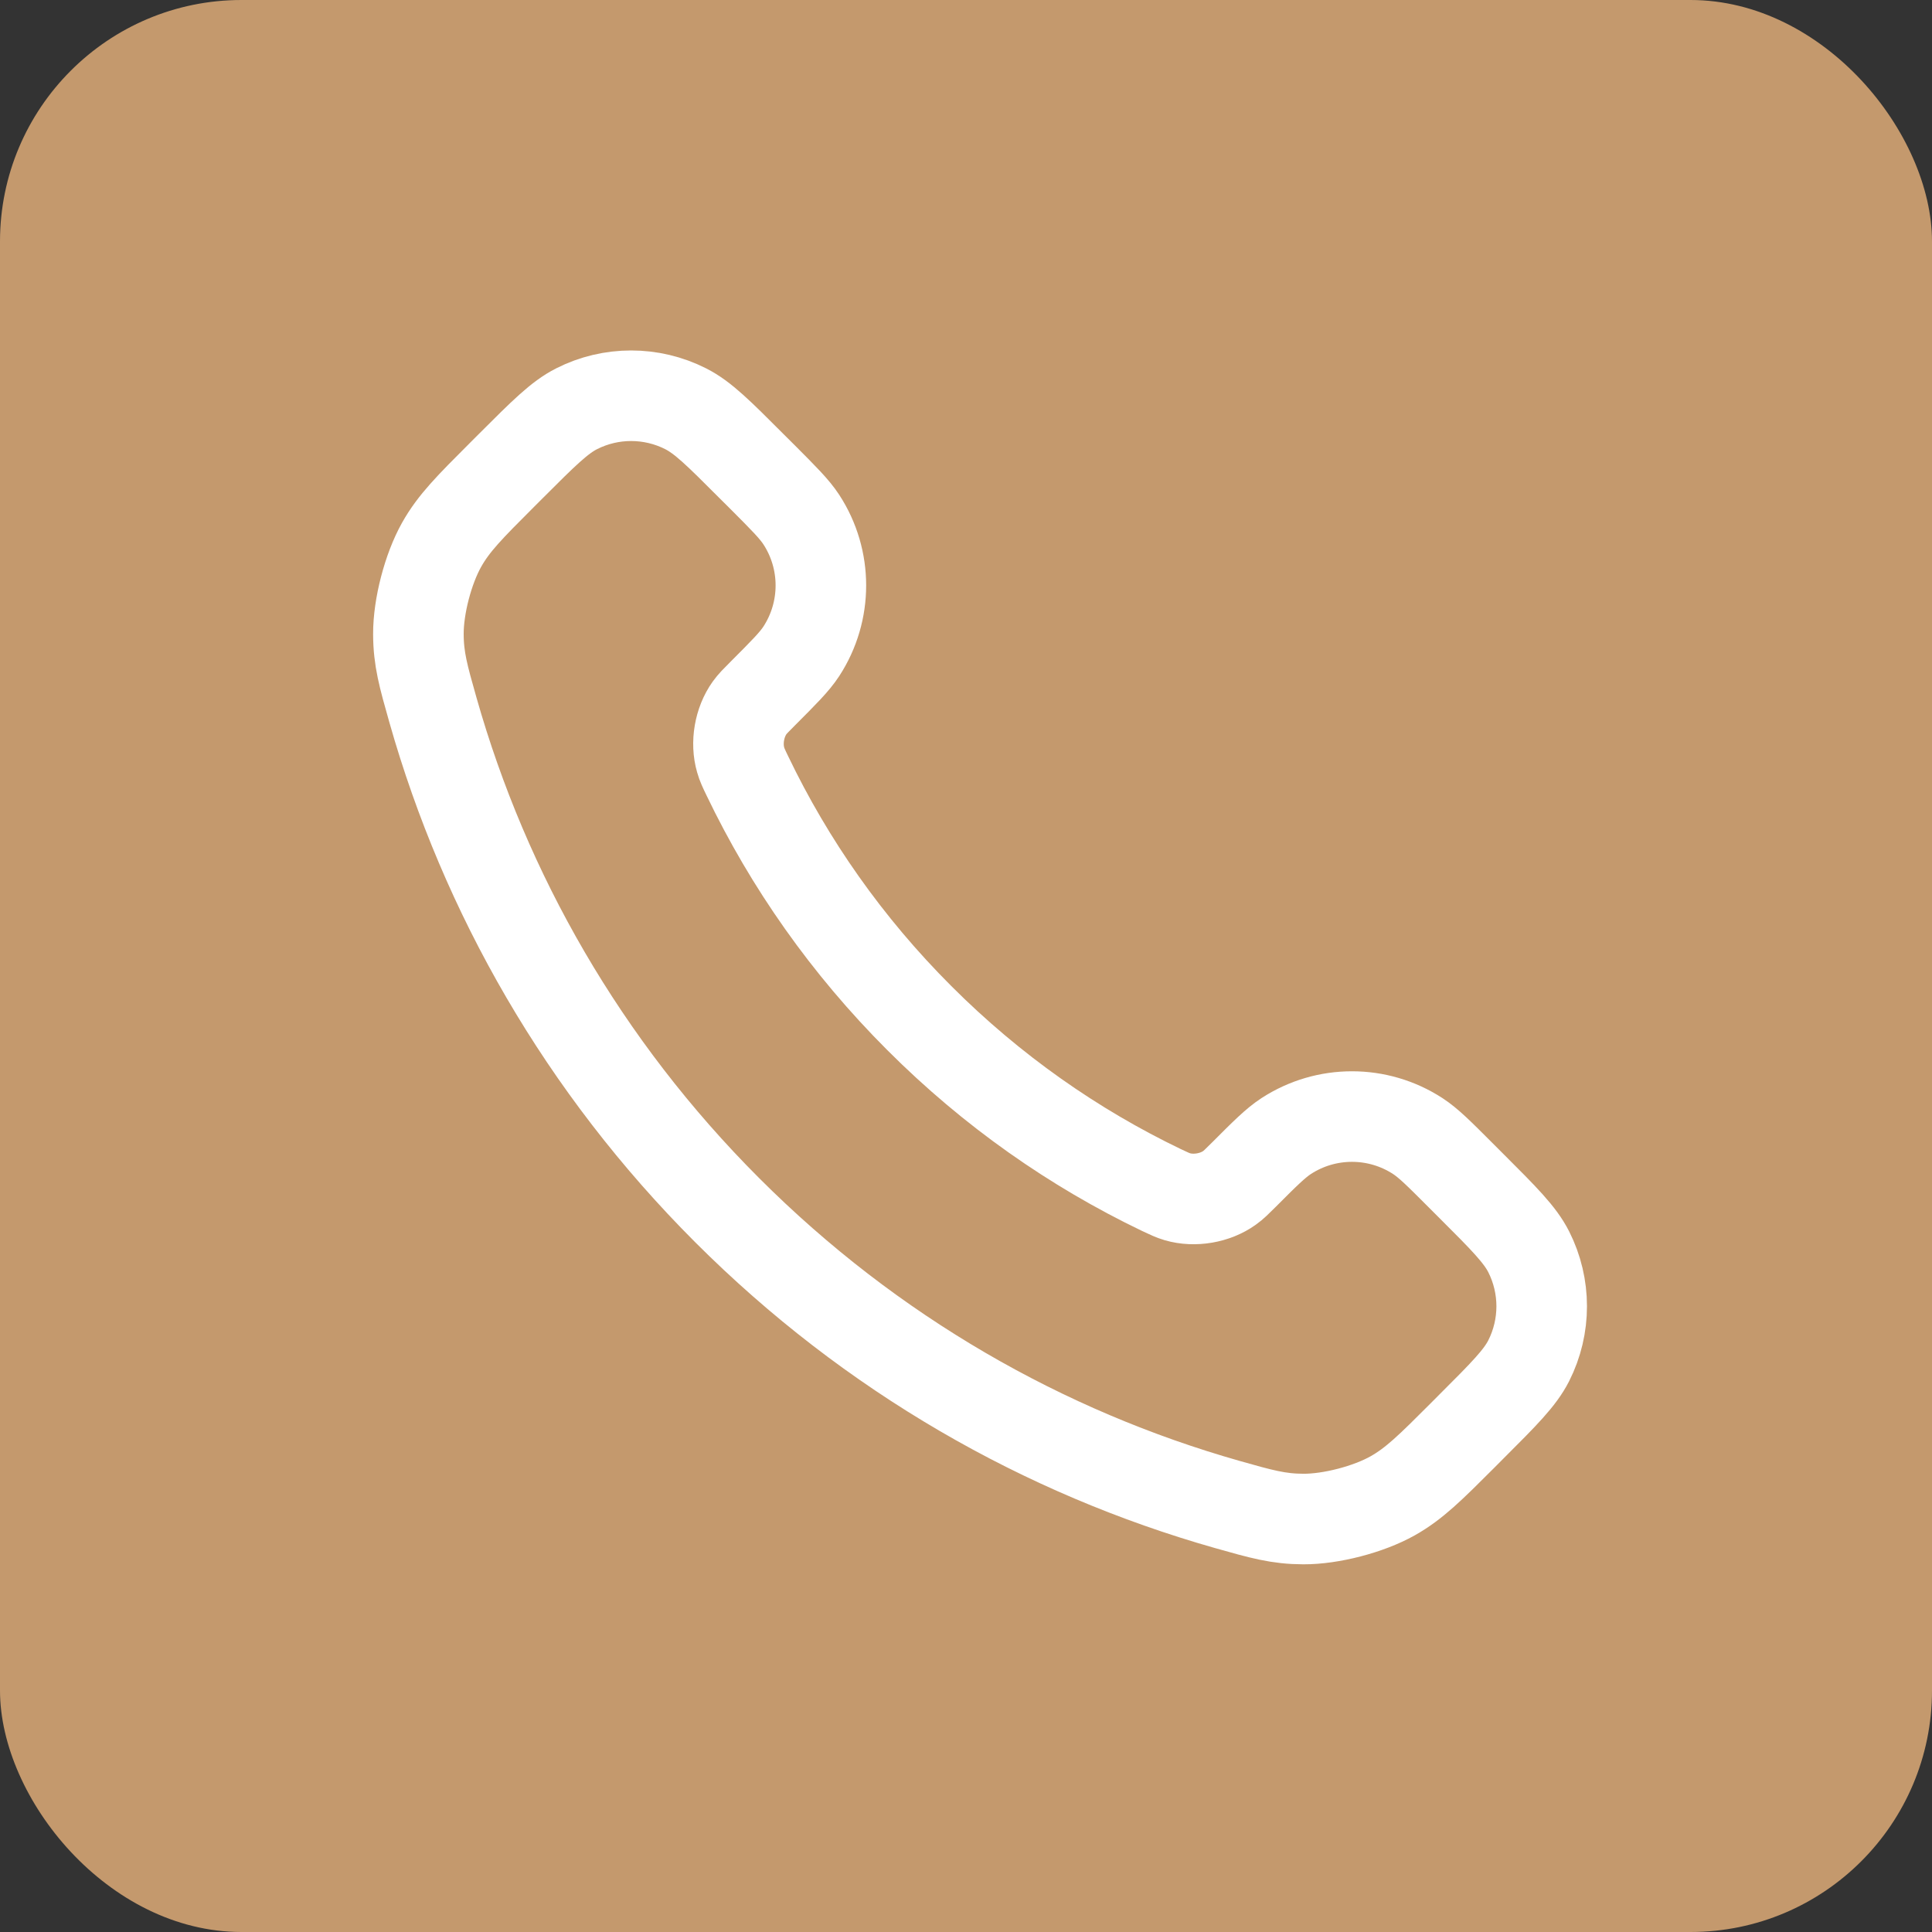
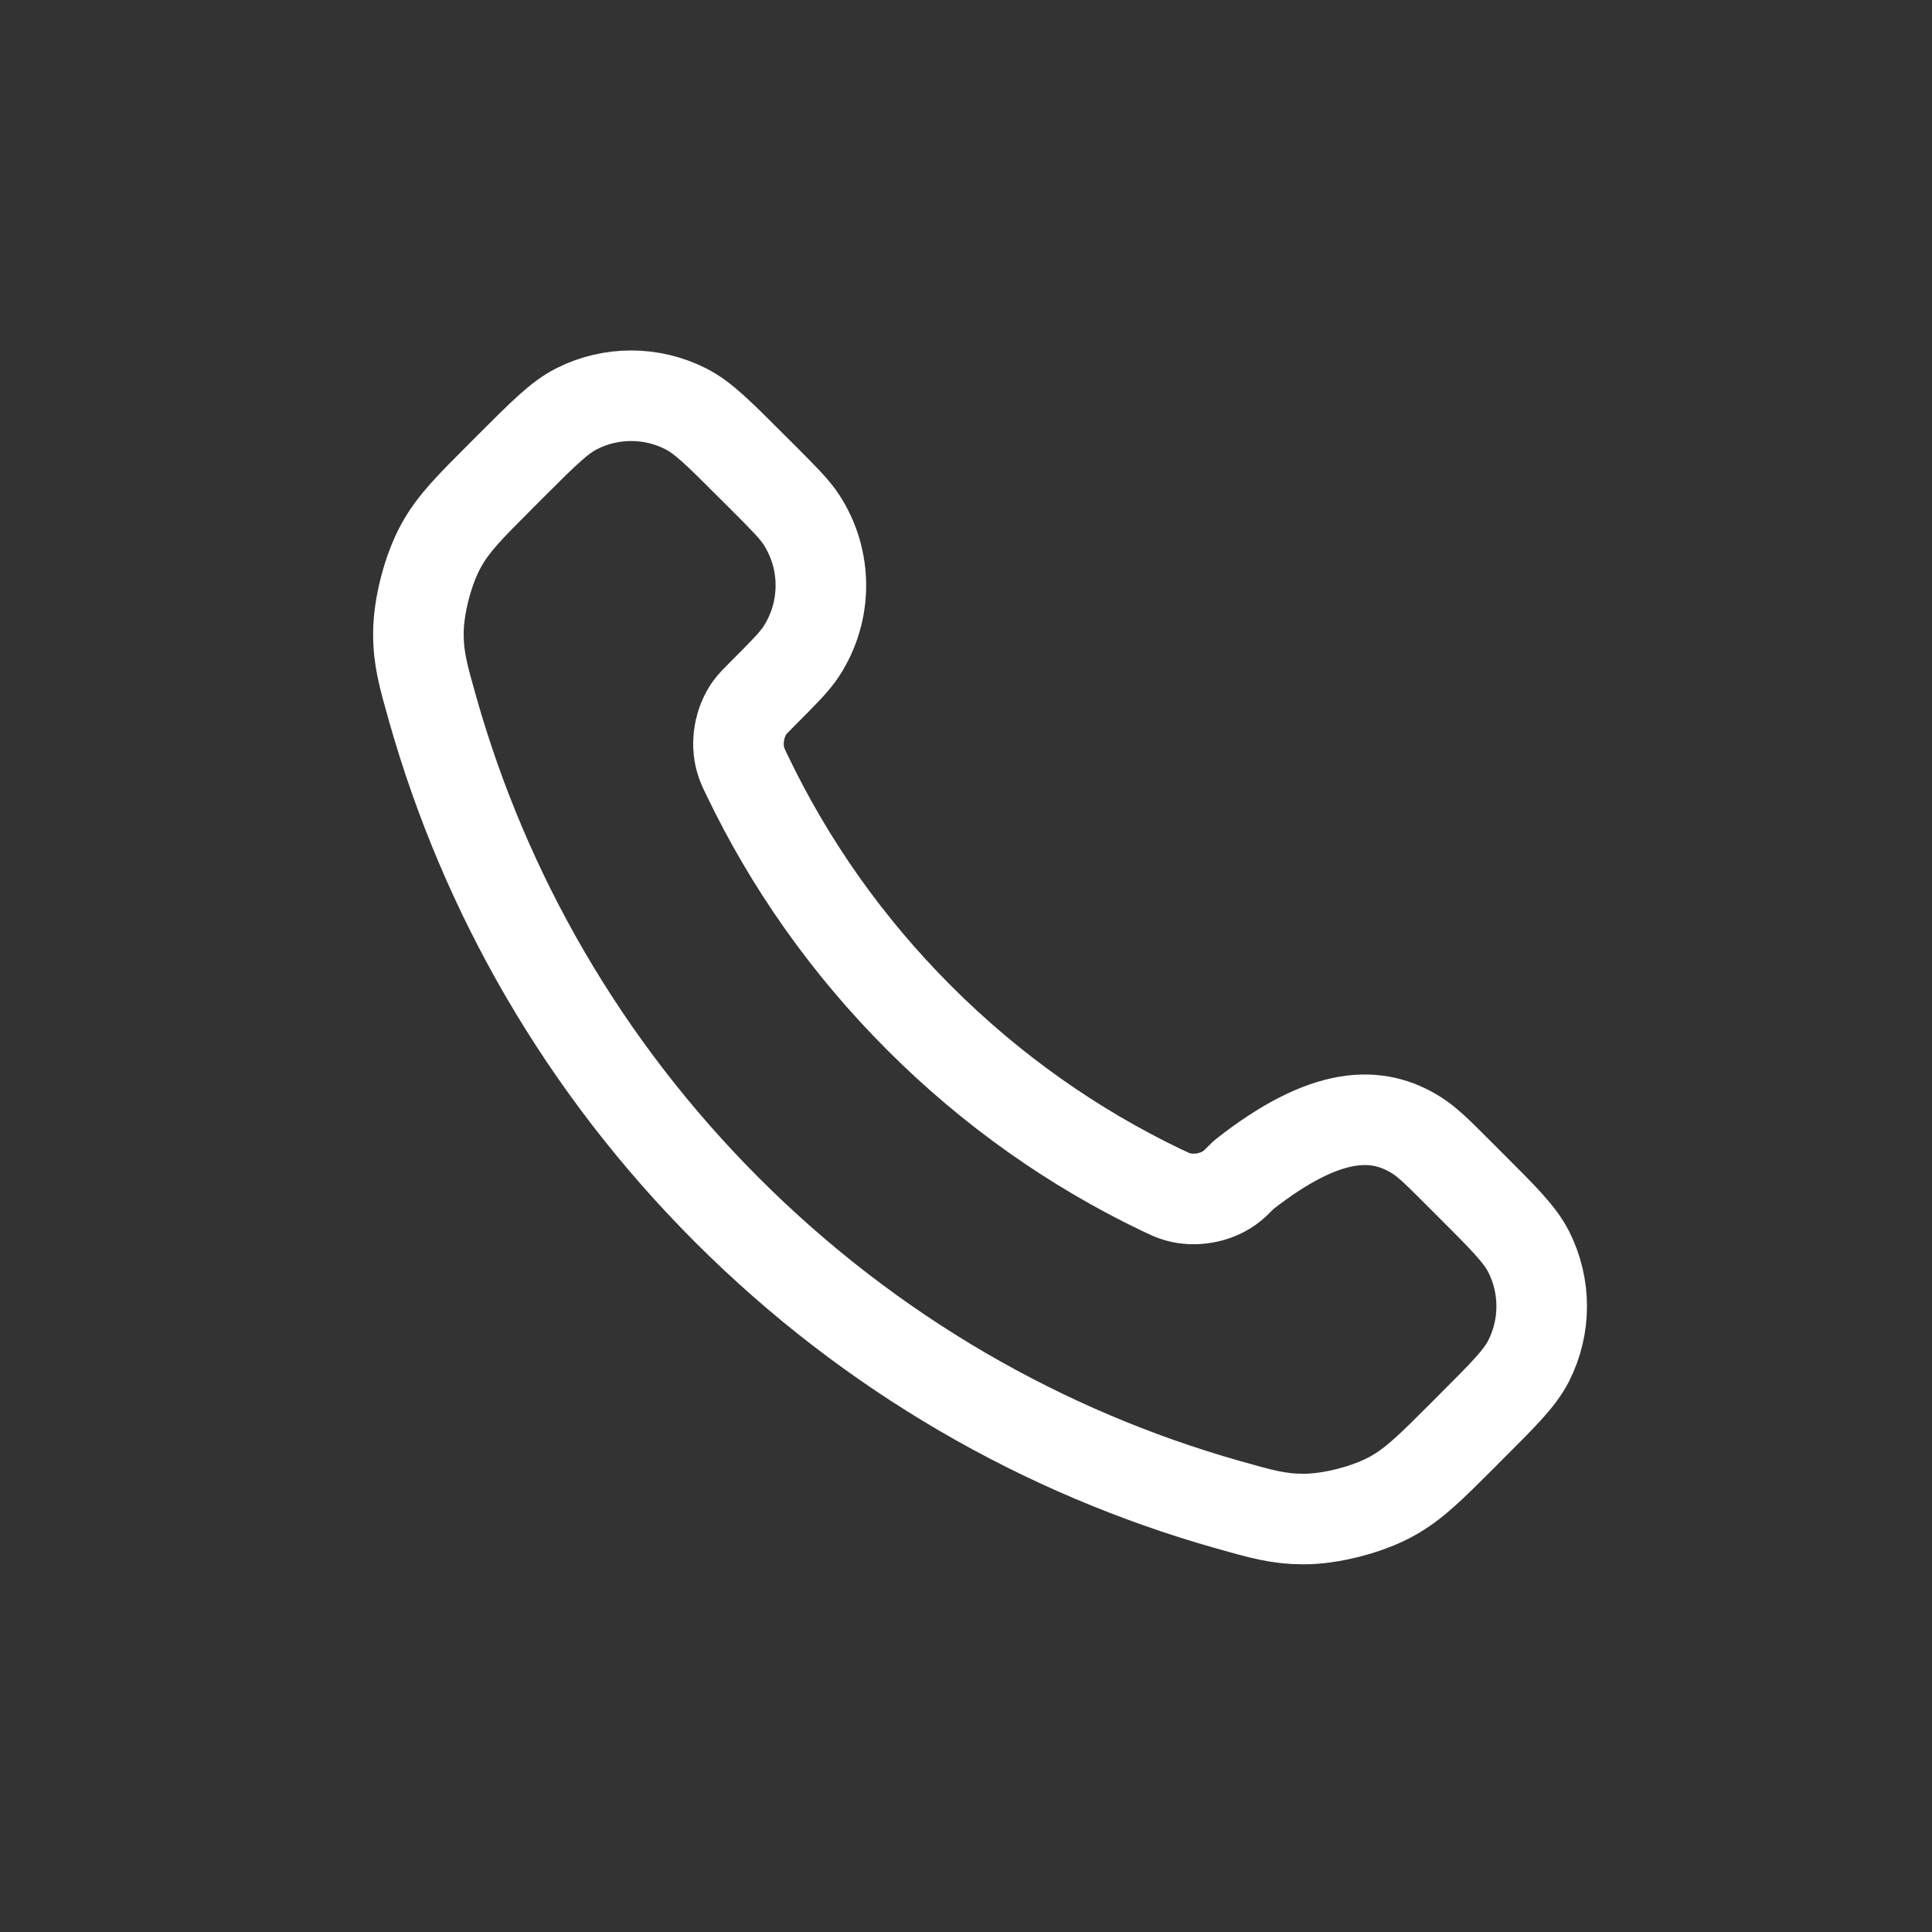
<svg xmlns="http://www.w3.org/2000/svg" width="32" height="32" viewBox="0 0 32 32" fill="none">
  <rect x="0" y="0" width="32" height="32" fill="#333333" stroke="none" />
-   <rect width="32" height="32" rx="4" fill="#C4996D" />
-   <path d="M12.38 12.853C13.076 14.303 14.025 15.662 15.227 16.863C16.428 18.065 17.787 19.014 19.236 19.71C19.361 19.769 19.424 19.799 19.502 19.822C19.783 19.904 20.127 19.845 20.364 19.675C20.431 19.628 20.488 19.57 20.603 19.456C20.952 19.106 21.127 18.932 21.303 18.817C21.966 18.386 22.82 18.386 23.483 18.817C23.659 18.932 23.834 19.106 24.183 19.456L24.378 19.651C24.91 20.182 25.175 20.448 25.32 20.733C25.607 21.301 25.607 21.971 25.32 22.539C25.175 22.824 24.91 23.09 24.378 23.621L24.221 23.779C23.691 24.309 23.426 24.573 23.066 24.776C22.667 25 22.046 25.162 21.588 25.16C21.175 25.159 20.893 25.079 20.328 24.919C17.295 24.058 14.433 22.433 12.045 20.045C9.657 17.657 8.032 14.795 7.171 11.761C7.011 11.197 6.931 10.915 6.93 10.502C6.928 10.044 7.09 9.423 7.314 9.024C7.516 8.664 7.781 8.399 8.311 7.869L8.468 7.712C9 7.18 9.266 6.914 9.551 6.77C10.118 6.483 10.789 6.483 11.356 6.77C11.642 6.914 11.908 7.18 12.439 7.712L12.634 7.906C12.983 8.256 13.158 8.431 13.273 8.607C13.704 9.269 13.704 10.124 13.273 10.787C13.158 10.963 12.983 11.137 12.634 11.487C12.52 11.601 12.462 11.659 12.415 11.725C12.245 11.963 12.186 12.307 12.268 12.587C12.29 12.666 12.32 12.729 12.38 12.853Z" stroke="white" stroke-width="1.5" stroke-linecap="round" stroke-linejoin="round" />
+   <path d="M12.38 12.853C13.076 14.303 14.025 15.662 15.227 16.863C16.428 18.065 17.787 19.014 19.236 19.71C19.361 19.769 19.424 19.799 19.502 19.822C19.783 19.904 20.127 19.845 20.364 19.675C20.431 19.628 20.488 19.57 20.603 19.456C21.966 18.386 22.82 18.386 23.483 18.817C23.659 18.932 23.834 19.106 24.183 19.456L24.378 19.651C24.91 20.182 25.175 20.448 25.32 20.733C25.607 21.301 25.607 21.971 25.32 22.539C25.175 22.824 24.91 23.09 24.378 23.621L24.221 23.779C23.691 24.309 23.426 24.573 23.066 24.776C22.667 25 22.046 25.162 21.588 25.16C21.175 25.159 20.893 25.079 20.328 24.919C17.295 24.058 14.433 22.433 12.045 20.045C9.657 17.657 8.032 14.795 7.171 11.761C7.011 11.197 6.931 10.915 6.93 10.502C6.928 10.044 7.09 9.423 7.314 9.024C7.516 8.664 7.781 8.399 8.311 7.869L8.468 7.712C9 7.18 9.266 6.914 9.551 6.77C10.118 6.483 10.789 6.483 11.356 6.77C11.642 6.914 11.908 7.18 12.439 7.712L12.634 7.906C12.983 8.256 13.158 8.431 13.273 8.607C13.704 9.269 13.704 10.124 13.273 10.787C13.158 10.963 12.983 11.137 12.634 11.487C12.52 11.601 12.462 11.659 12.415 11.725C12.245 11.963 12.186 12.307 12.268 12.587C12.29 12.666 12.32 12.729 12.38 12.853Z" stroke="white" stroke-width="1.5" stroke-linecap="round" stroke-linejoin="round" />
</svg>